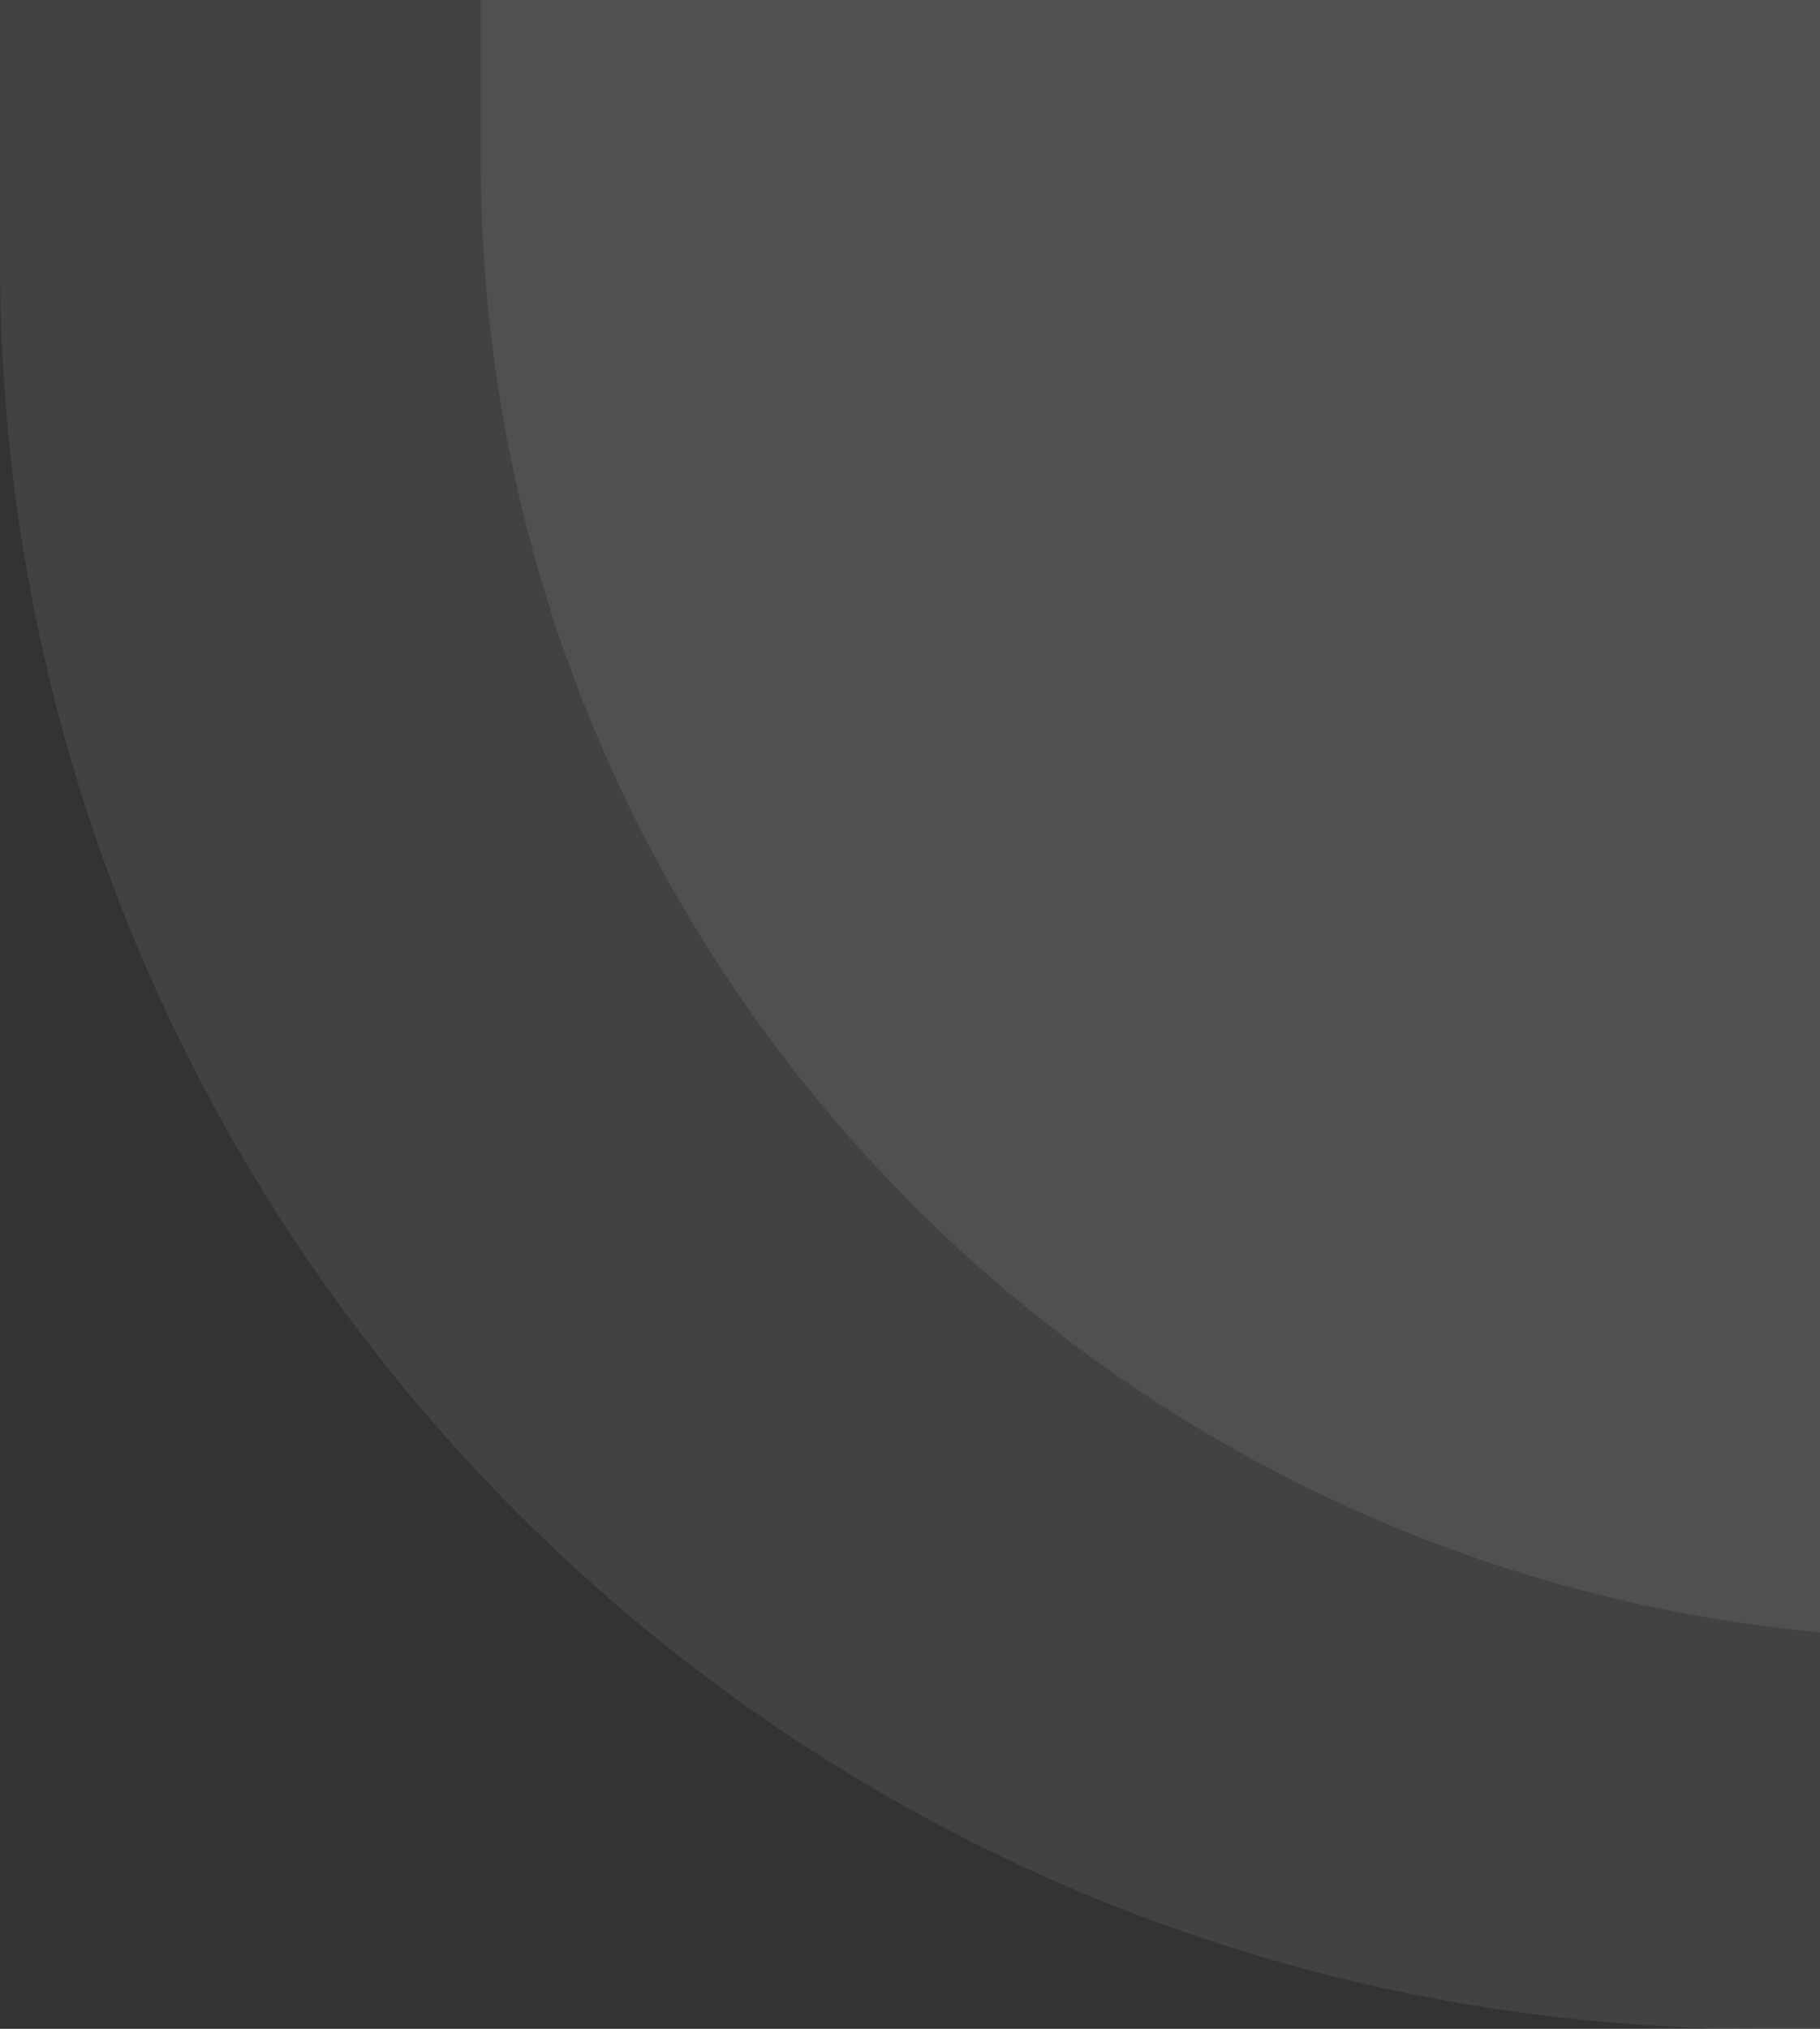
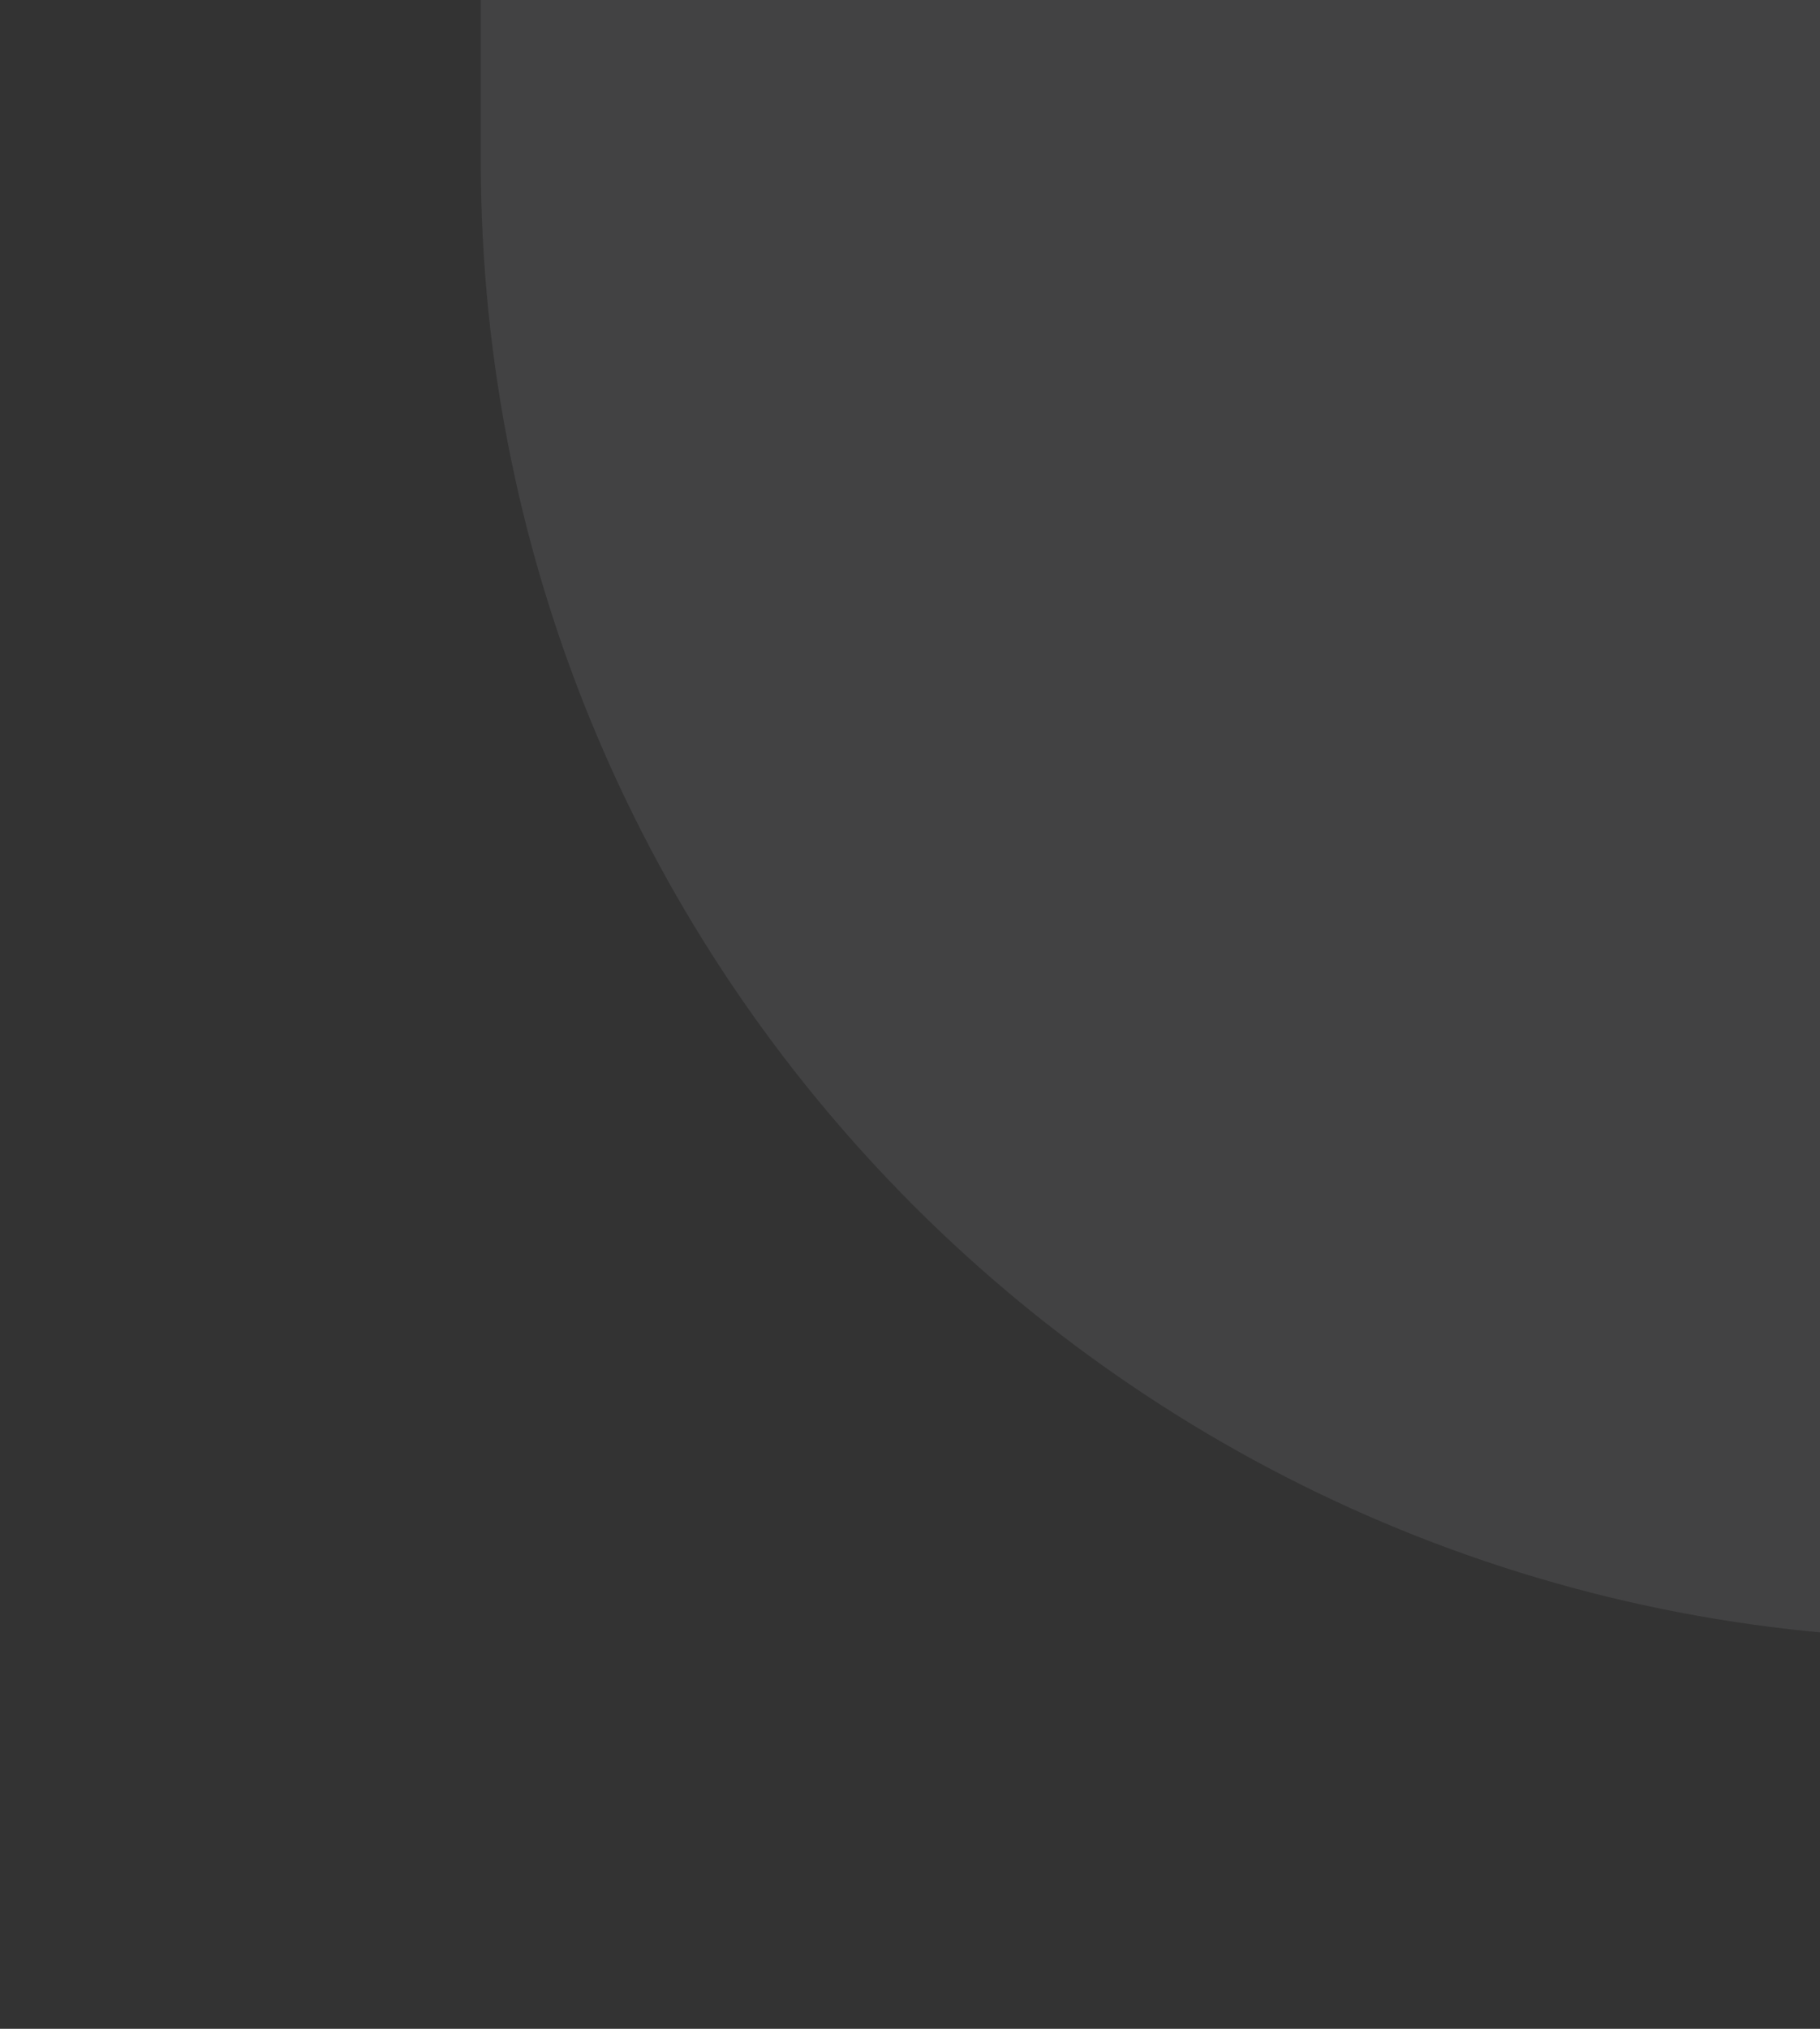
<svg xmlns="http://www.w3.org/2000/svg" viewBox="0 0 140 156" width="140" height="156" fill="none">
  <rect x="0" y="0" width="140" height="156" fill="#333333" stroke="none" />
-   <path fill="#F1F0FC" fill-opacity=".08" d="M143.295-94C206.093-94 257-43.094 257 19.703v106.312H150.688c-62.797 0-113.705-50.907-113.705-113.705V-94h106.312Z" />
-   <path fill="#F1F0FC" fill-opacity=".08" d="M135.402 156C60.622 156 0 95.147 0 20.081V-107h126.598C201.379-107 262-46.147 262 28.919V156H135.402Z" />
+   <path fill="#F1F0FC" fill-opacity=".08" d="M143.295-94C206.093-94 257-43.094 257 19.703v106.312H150.688c-62.797 0-113.705-50.907-113.705-113.705V-94Z" />
</svg>